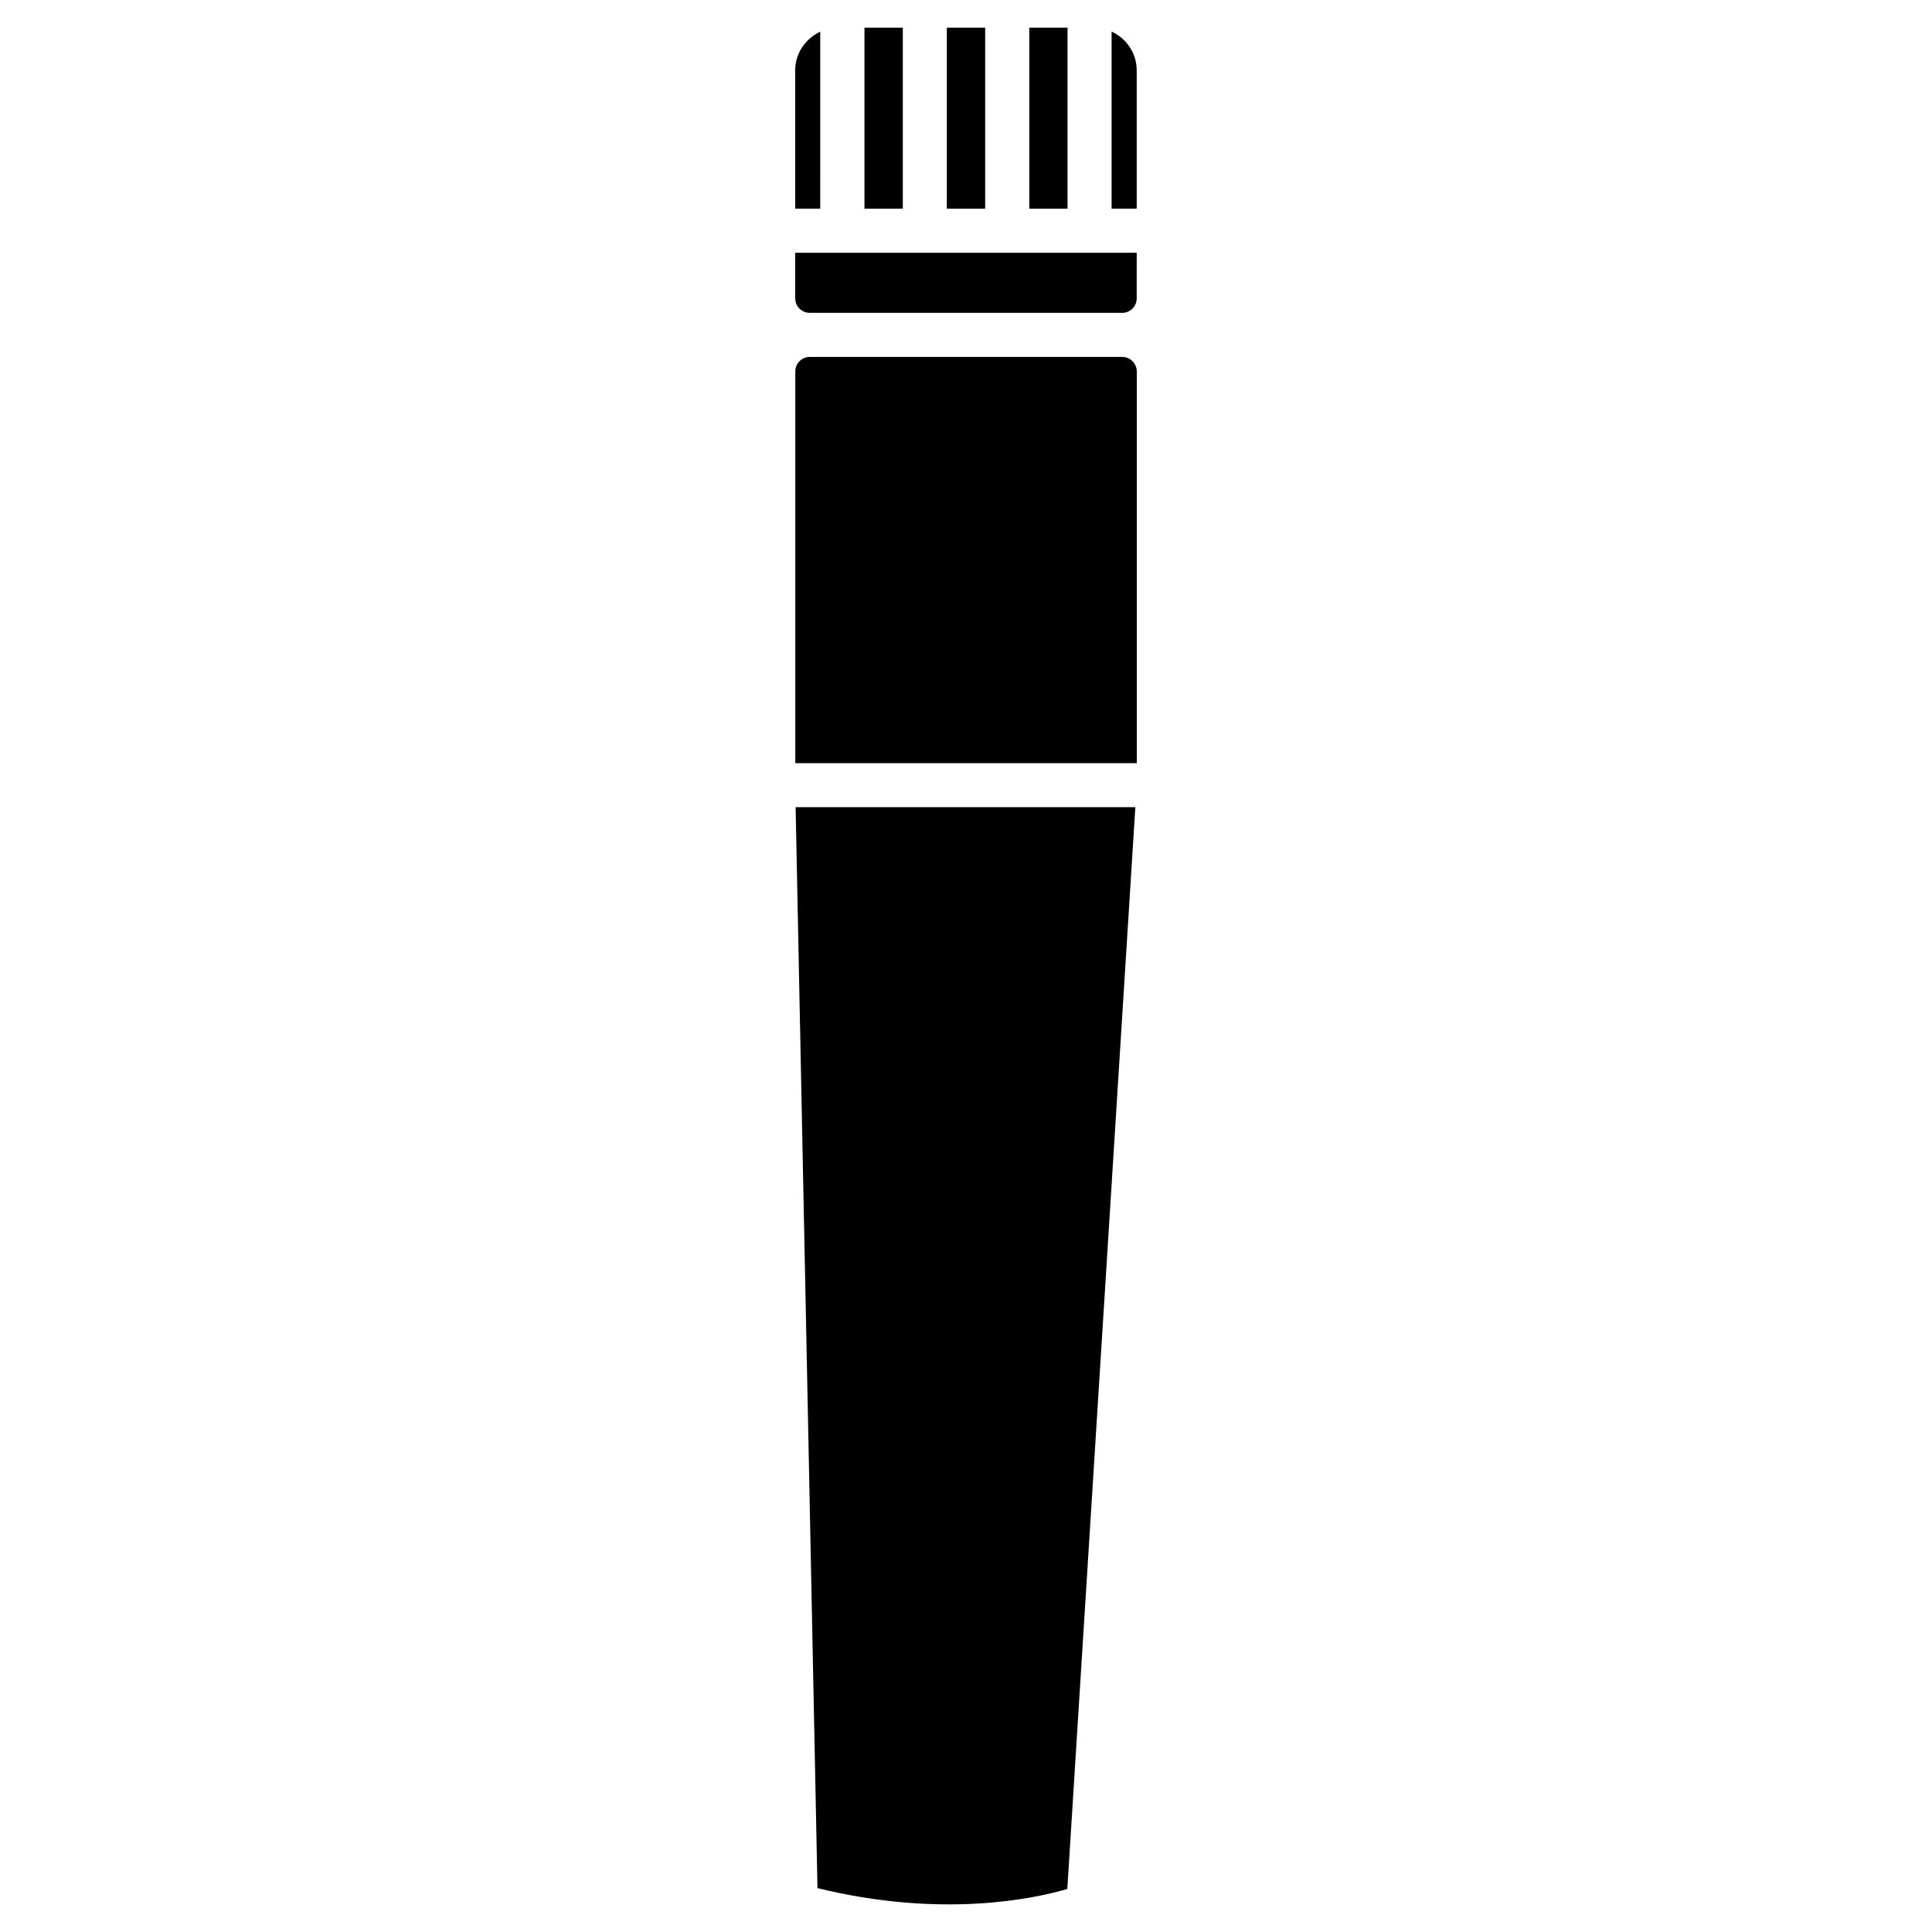
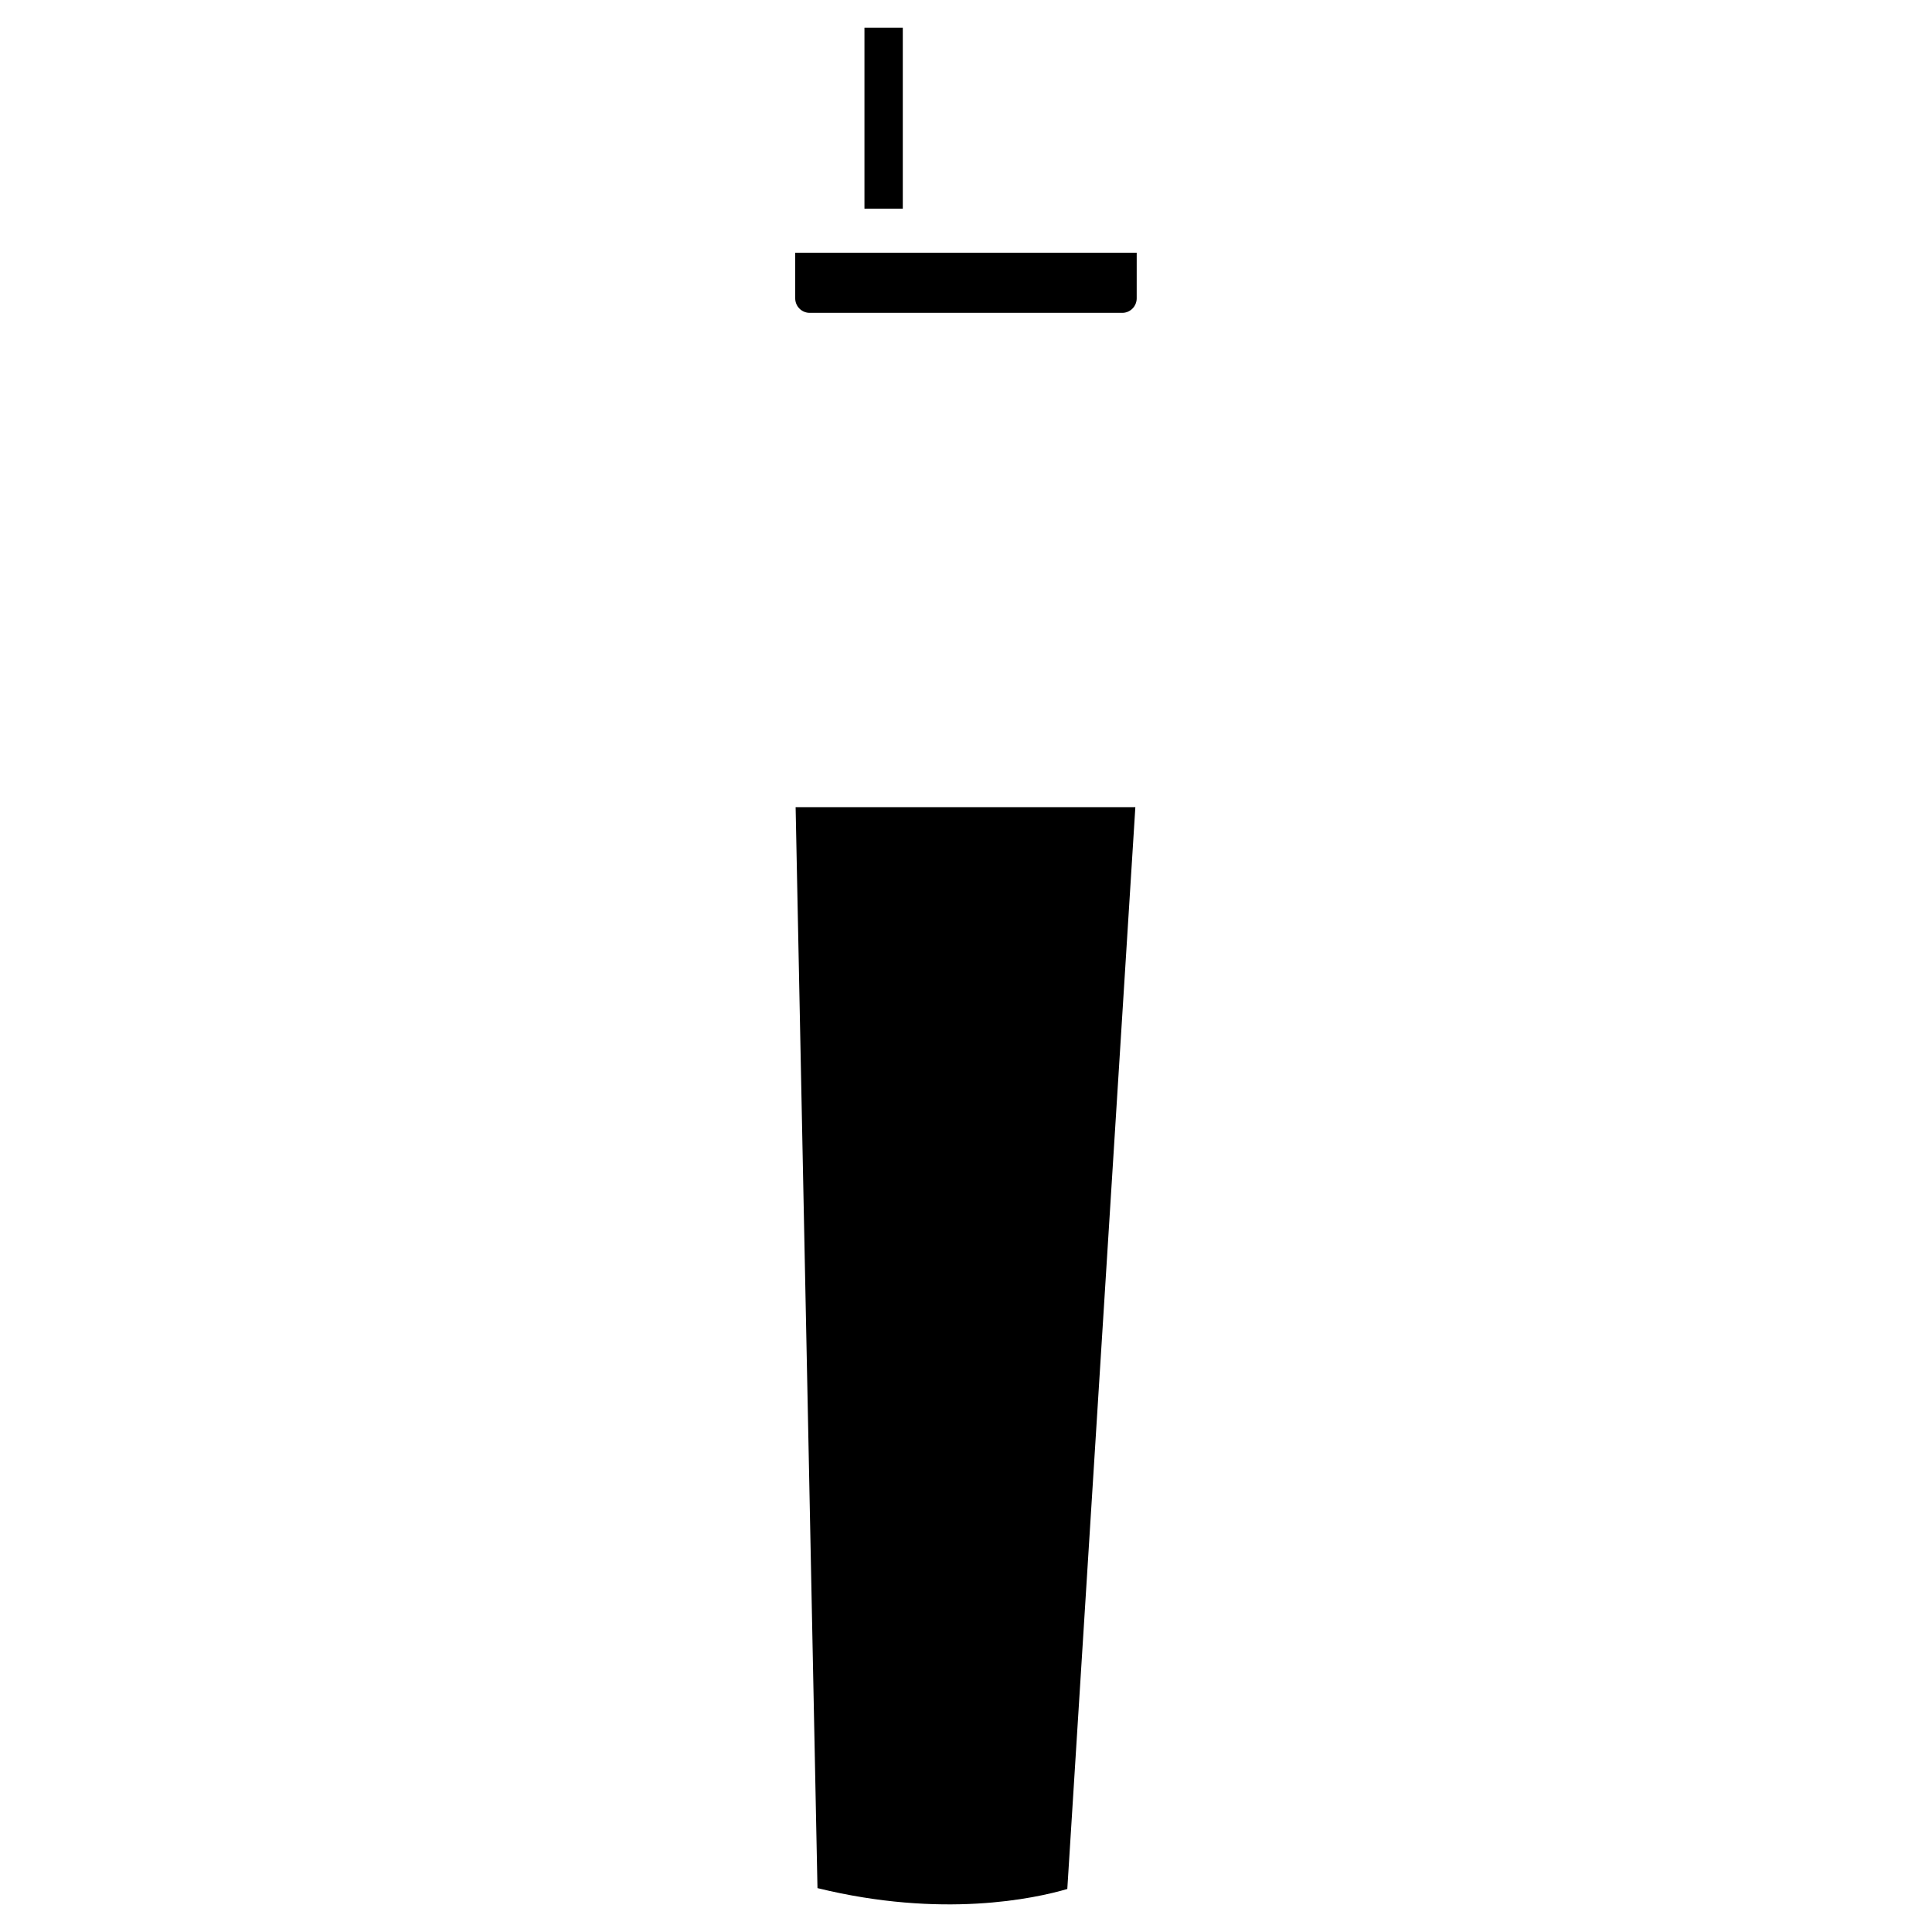
<svg xmlns="http://www.w3.org/2000/svg" fill="#000000" width="800px" height="800px" version="1.1" viewBox="144 144 512 512">
  <g>
    <path d="m373.09 151.33h10.16v47.969h-10.16z" />
-     <path d="m361.39 152.4c-3.883 1.805-6.656 5.688-6.656 10.242v36.652h6.633l0.004-46.895z" />
-     <path d="m416.77 151.33h10.141v47.969h-10.141z" />
-     <path d="m394.92 151.33h10.16v47.969h-10.16z" />
    <path d="m360.64 644.37c33.02 8.102 57.582 2.769 66.207 0.23l18.031-286.69h-90.031z" />
-     <path d="m445.24 162.64c0-4.578-2.75-8.48-6.656-10.266v46.918h6.656z" />
-     <path d="m441.44 238.59h-82.836c-2.121 0-3.84 1.723-3.84 3.82v103.83h90.496v-103.83c-0.02-2.098-1.742-3.82-3.82-3.82z" />
    <path d="m354.74 210.98v12.09c0 2.121 1.723 3.84 3.84 3.84h82.836c2.098 0 3.82-1.723 3.82-3.84l0.004-12.09z" />
  </g>
</svg>